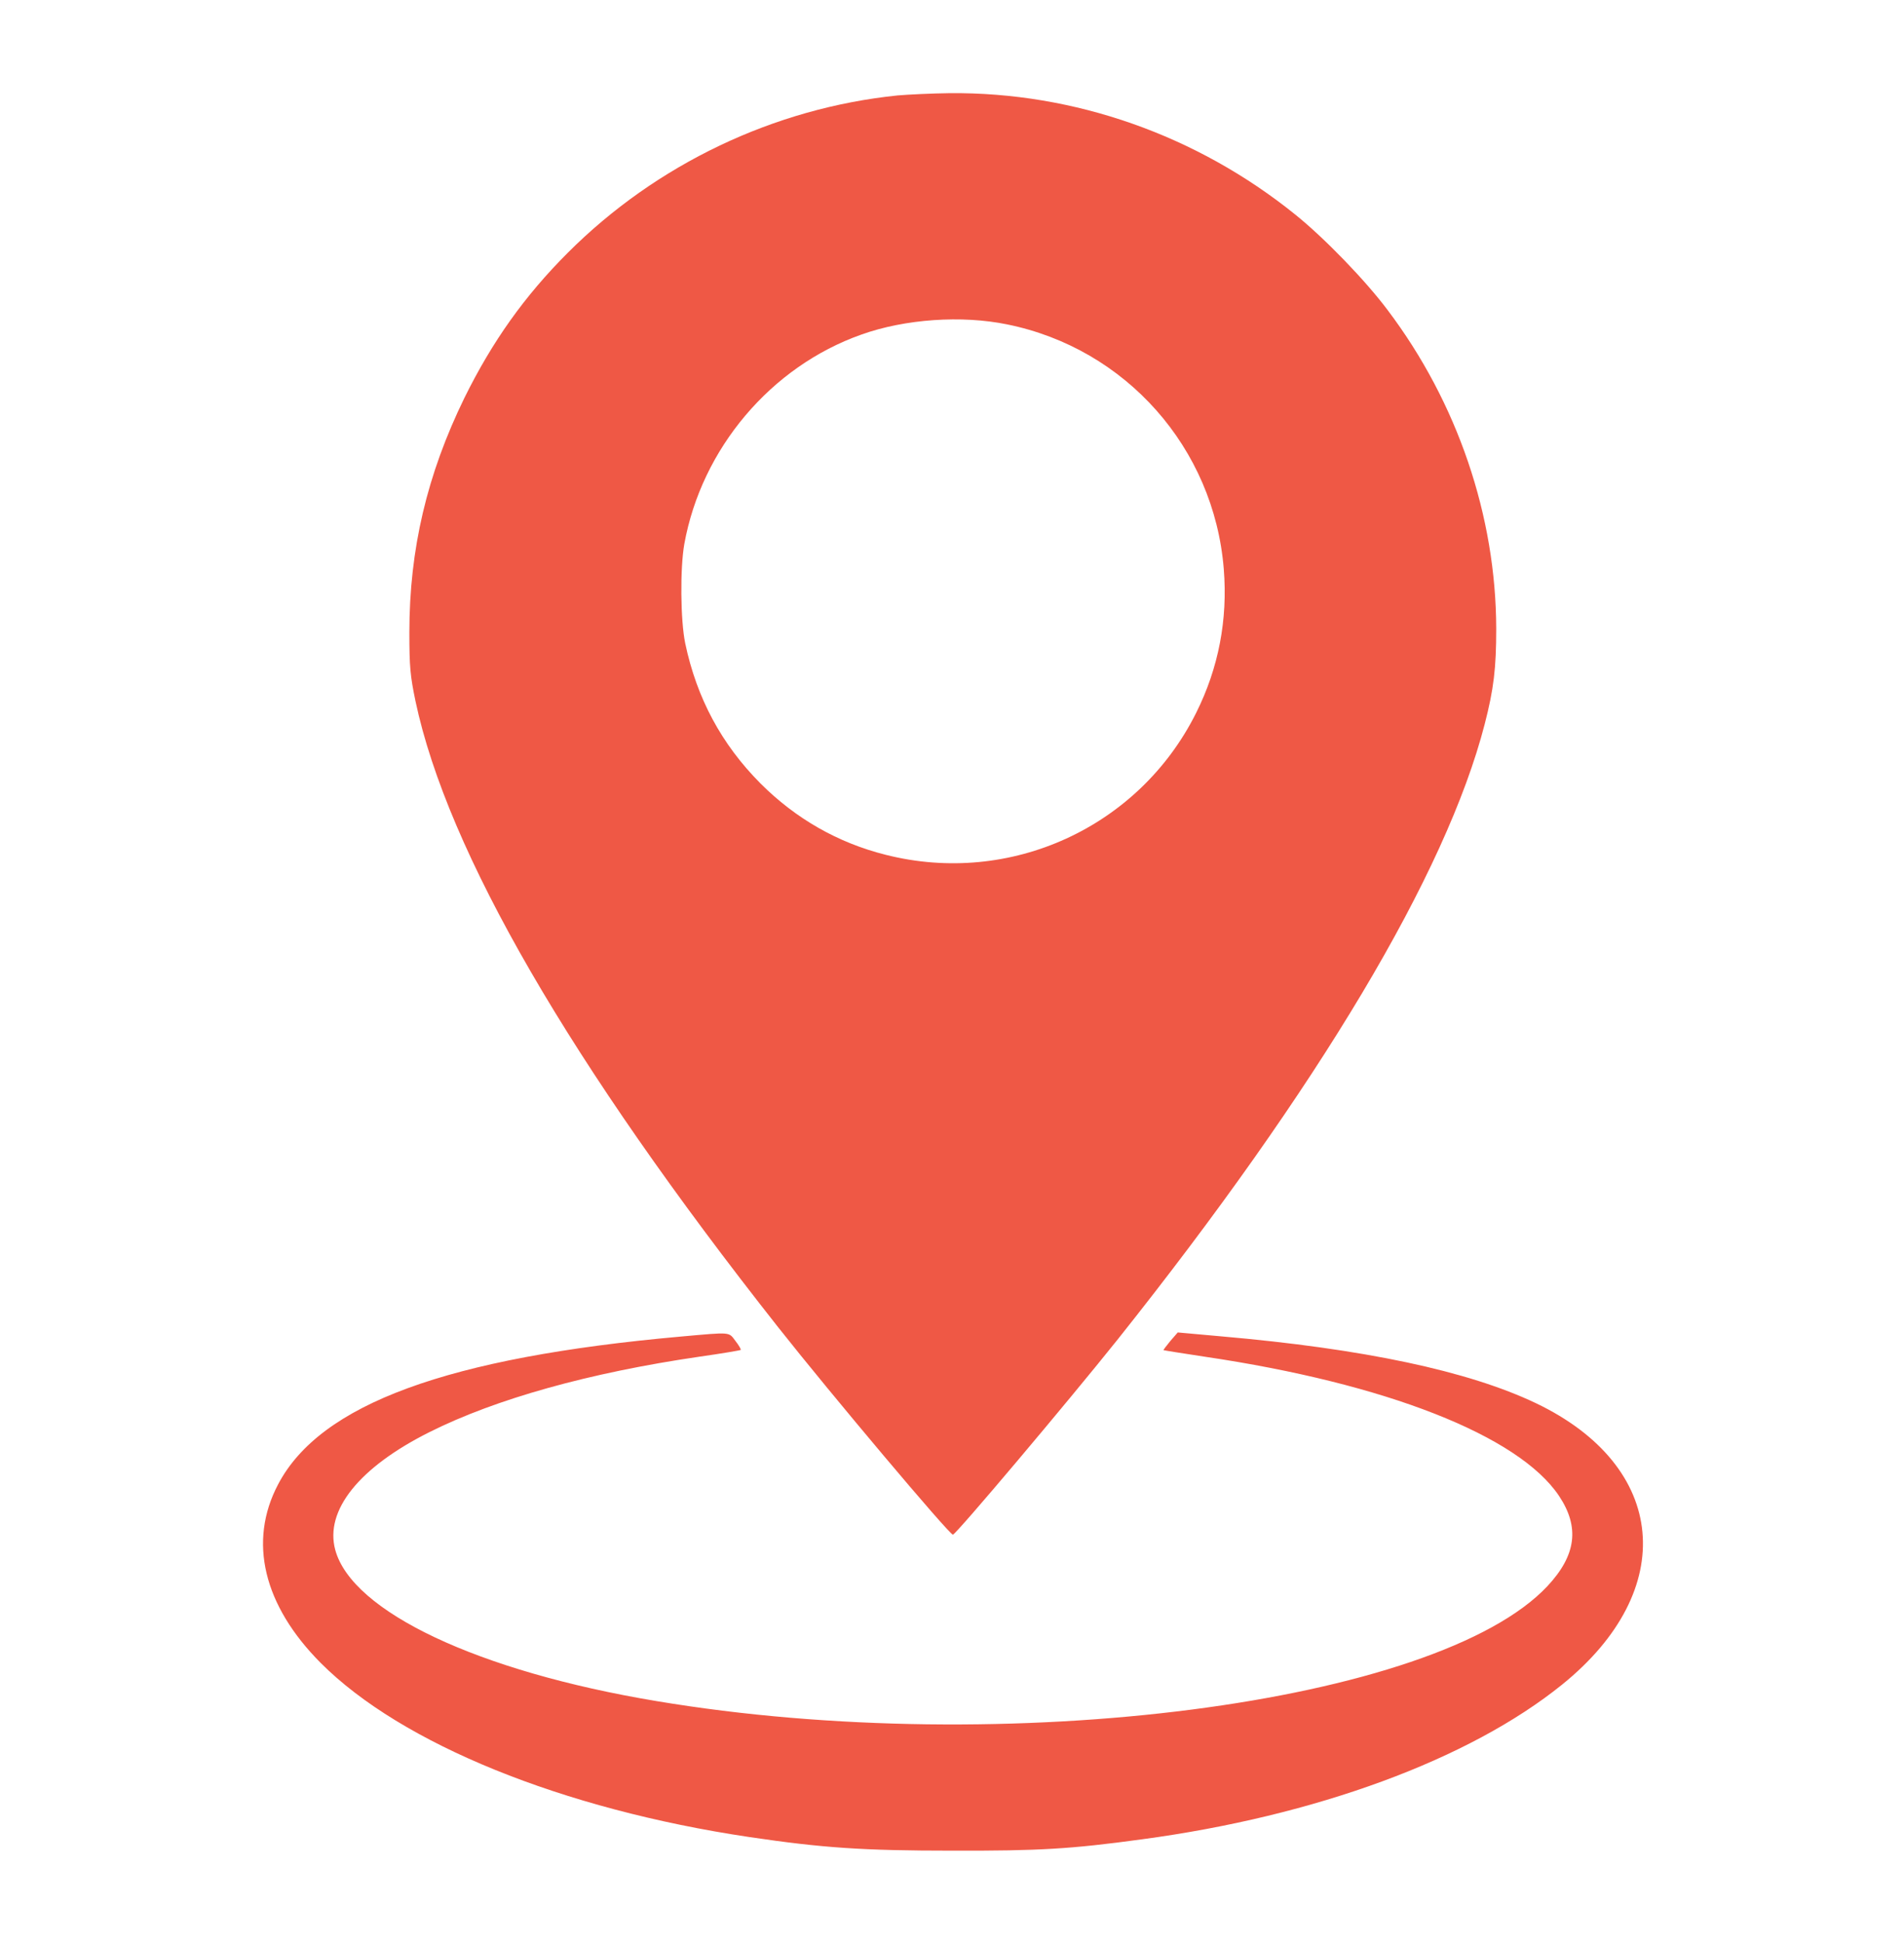
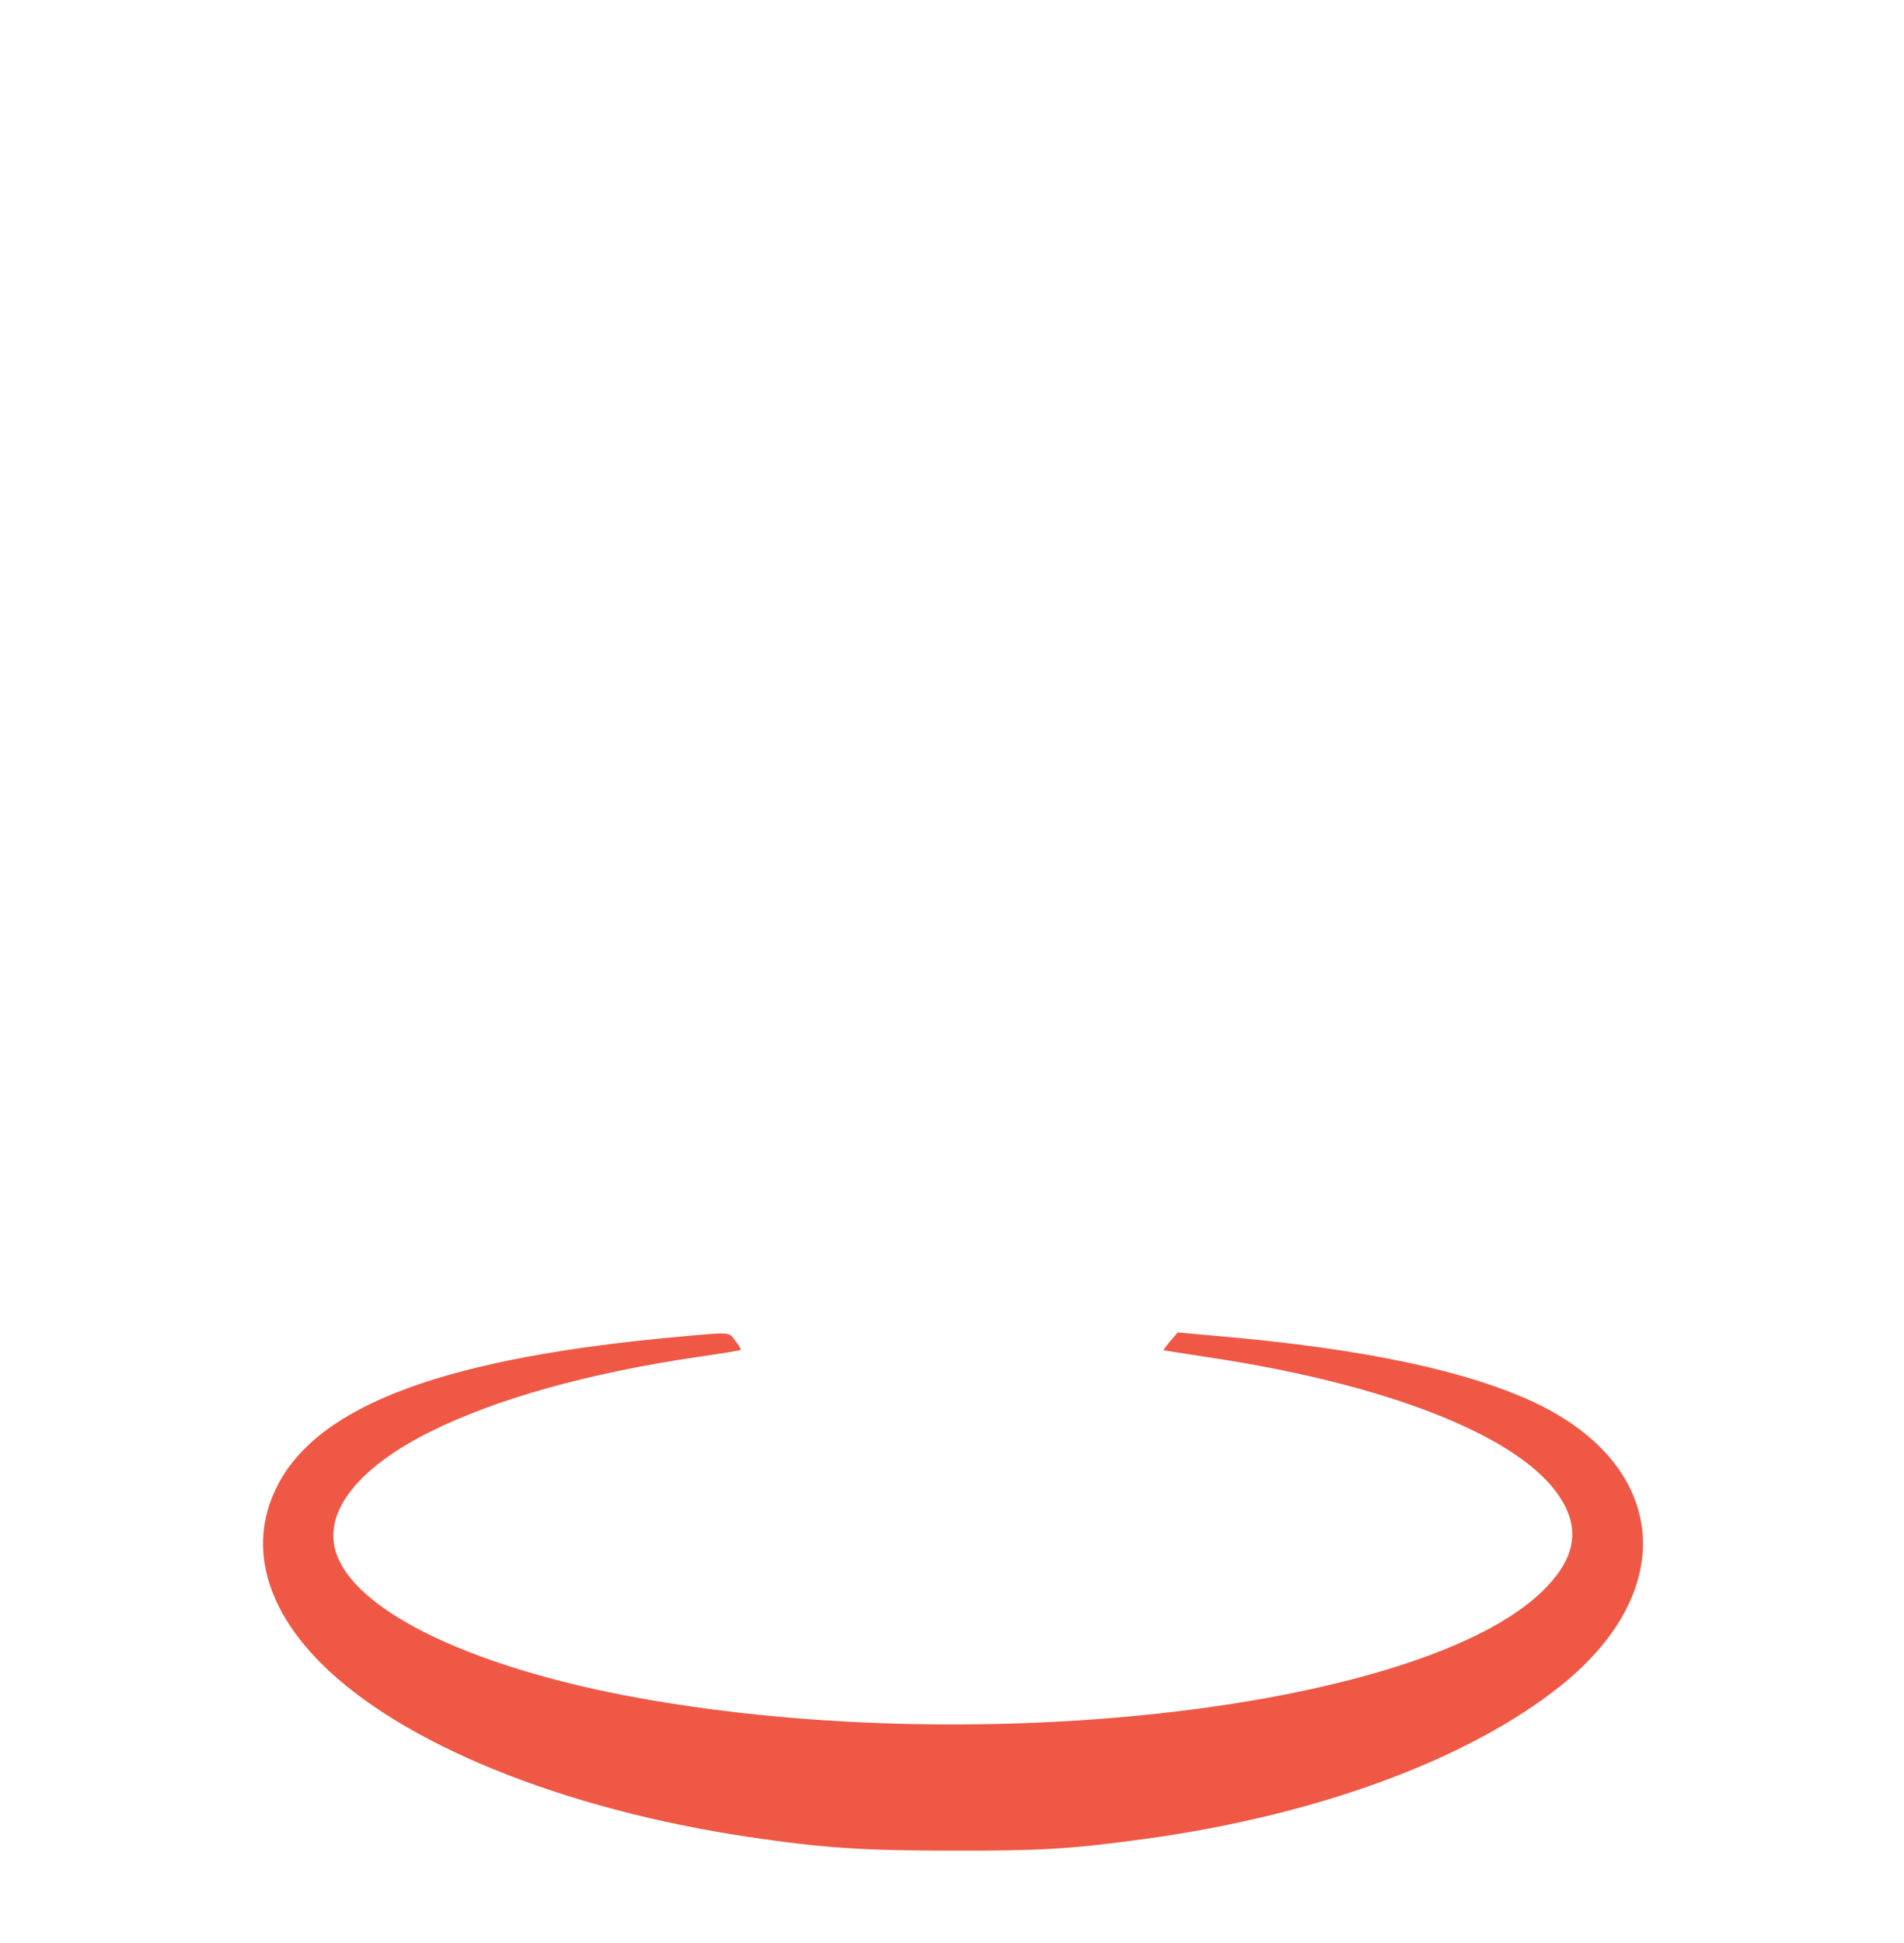
<svg xmlns="http://www.w3.org/2000/svg" fill="#ef5845" height="857" version="1" viewBox="0 0 840 857" width="840">
  <g>
-     <path d="M3960 8149 c-545 -56 -1064 -303 -1455 -694 -191 -191 -333 -391 -456 -640 -165 -338 -243 -668 -243 -1035 0 -152 4 -192 27 -303 141 -664 682 -1598 1600 -2762 228 -289 755 -915 771 -915 13 0 507 586 726 860 888 1115 1450 2057 1620 2715 40 155 51 247 51 421 -1 498 -171 998 -479 1406 -98 131 -278 317 -407 421 -435 351 -975 541 -1525 536 -80 -1 -183 -6 -230 -10z m483 -1010 c524 -106 913 -545 956 -1079 18 -224 -23 -437 -122 -635 -252 -505 -820 -765 -1369 -626 -212 53 -398 160 -553 315 -172 173 -281 376 -332 618 -21 102 -23 330 -4 438 76 421 382 783 781 924 193 69 443 86 643 45z" transform="matrix(.1 0 0 -.1 0 857)" />
    <path d="M3005 2674 c-1031 -92 -1592 -298 -1778 -652 -133 -252 -65 -534 188 -788 356 -357 1066 -645 1891 -768 324 -48 502 -60 894 -60 385 -1 523 7 838 50 767 103 1444 352 1853 682 518 418 467 964 -115 1242 -298 142 -759 240 -1391 295 l-189 17 -33 -38 c-17 -21 -31 -39 -30 -40 1 -1 83 -14 182 -29 799 -118 1385 -348 1563 -614 92 -138 76 -262 -51 -398 -486 -519 -2393 -765 -3932 -507 -786 131 -1342 394 -1416 667 -47 174 105 364 417 520 292 146 703 261 1189 332 99 14 181 28 183 30 2 2 -8 20 -23 39 -31 41 -16 40 -240 20z" transform="matrix(.1 0 0 -.1 0 857)" />
  </g>
</svg>